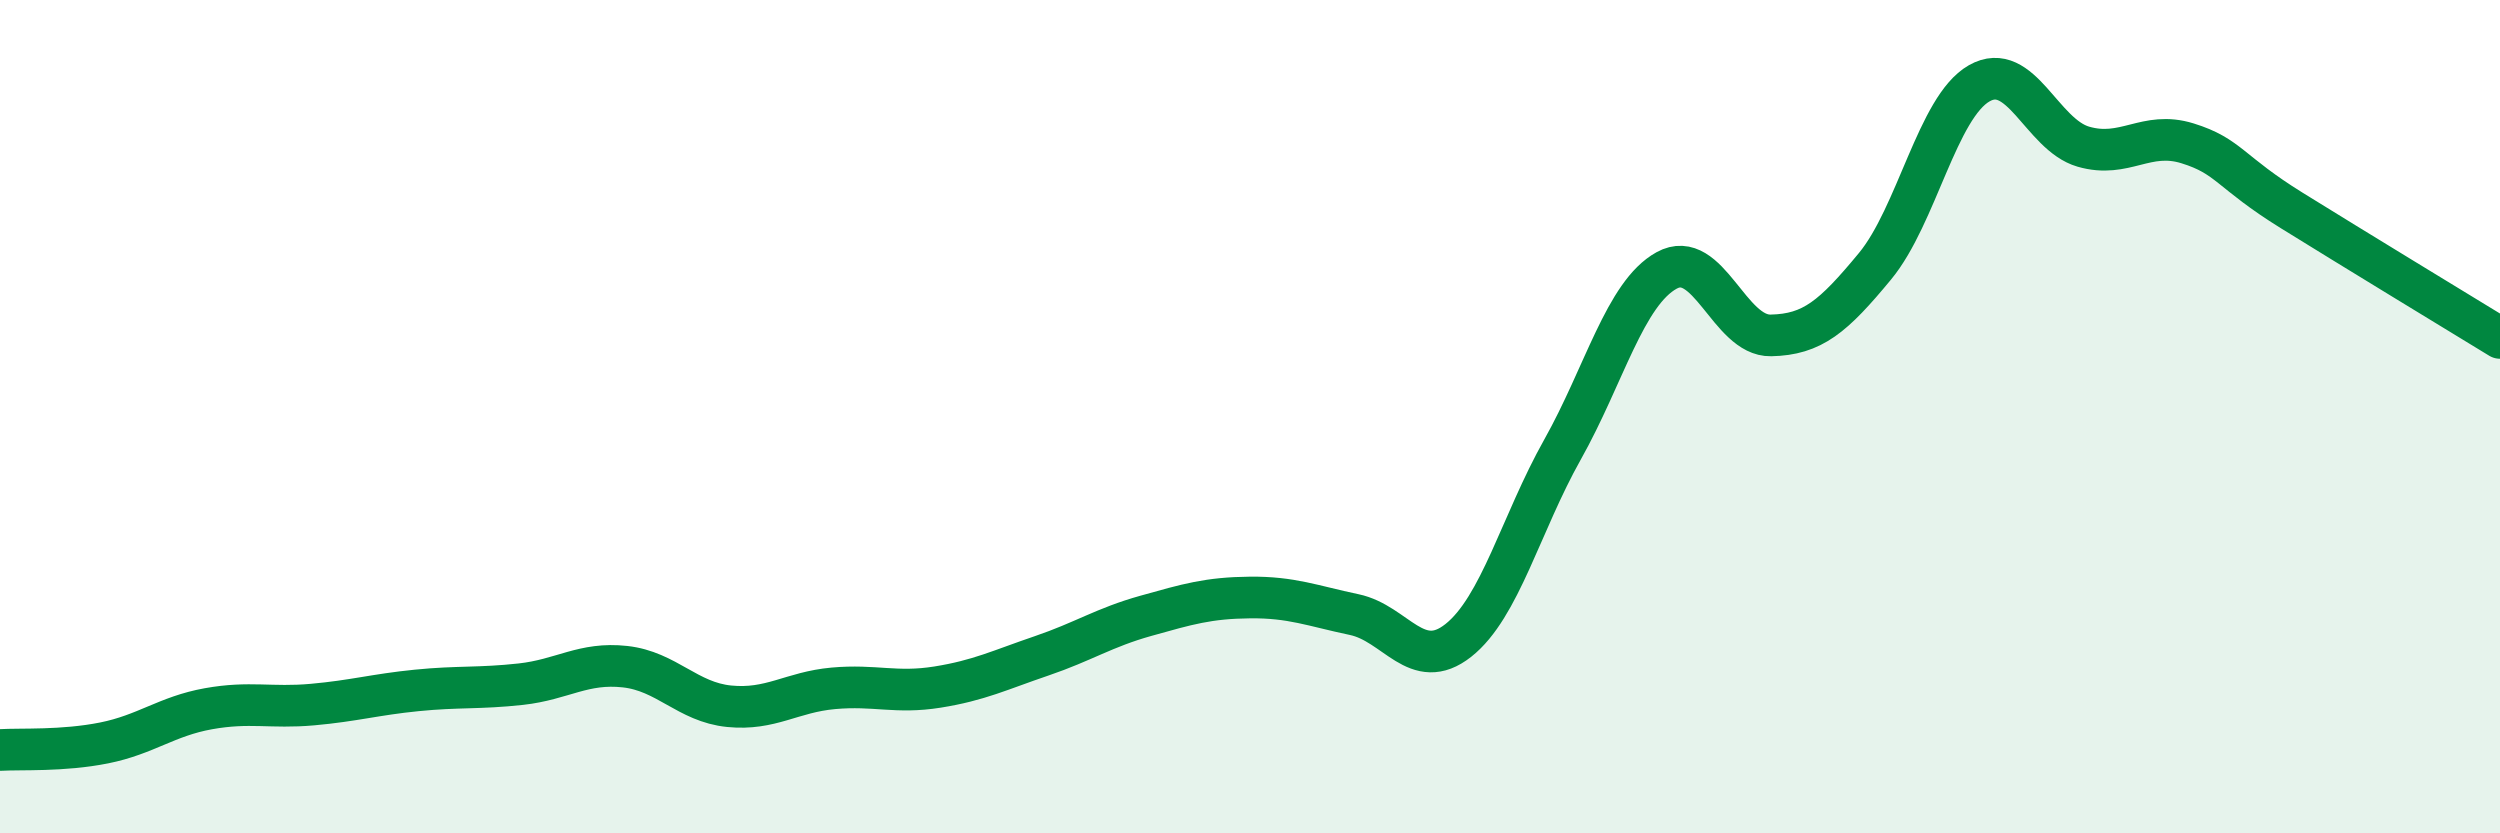
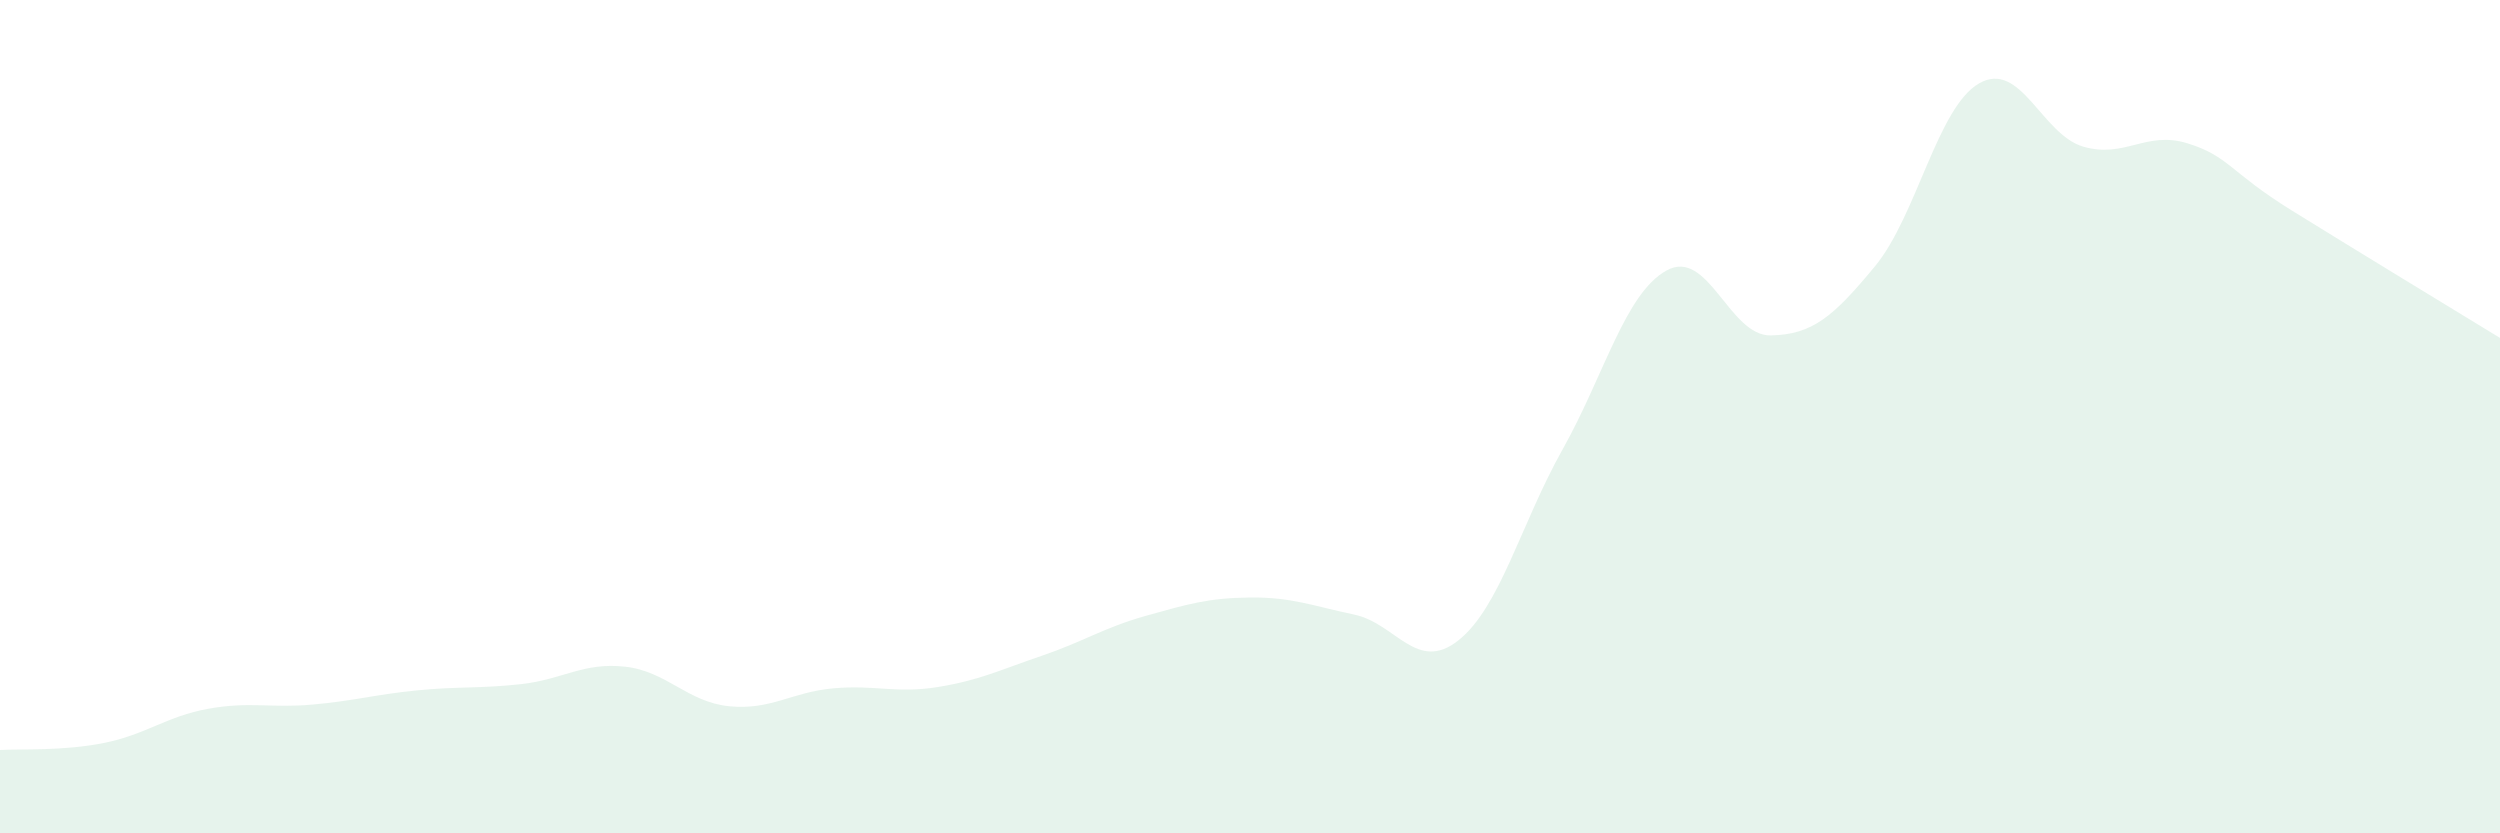
<svg xmlns="http://www.w3.org/2000/svg" width="60" height="20" viewBox="0 0 60 20">
  <path d="M 0,18 C 0.5,17.97 1.5,18.03 2.5,17.83 C 3.5,17.63 4,17.19 5,17.01 C 6,16.83 6.5,17 7.5,16.91 C 8.5,16.82 9,16.67 10,16.57 C 11,16.47 11.5,16.53 12.5,16.42 C 13.5,16.31 14,15.89 15,16 C 16,16.11 16.5,16.85 17.5,16.95 C 18.5,17.05 19,16.61 20,16.52 C 21,16.43 21.5,16.65 22.5,16.49 C 23.5,16.33 24,16.08 25,15.74 C 26,15.4 26.5,15.06 27.5,14.78 C 28.5,14.5 29,14.35 30,14.34 C 31,14.33 31.5,14.54 32.5,14.75 C 33.5,14.96 34,16.16 35,15.37 C 36,14.58 36.5,12.57 37.5,10.79 C 38.5,9.01 39,7.04 40,6.49 C 41,5.94 41.5,8.07 42.5,8.05 C 43.5,8.03 44,7.6 45,6.39 C 46,5.18 46.5,2.57 47.5,2 C 48.5,1.43 49,3.23 50,3.52 C 51,3.81 51.5,3.13 52.5,3.44 C 53.5,3.75 53.5,4.12 55,5.05 C 56.5,5.98 59,7.5 60,8.11L60 20L0 20Z" fill="#008740" opacity="0.1" stroke-linecap="round" stroke-linejoin="round" />
-   <path d="M 0,18 C 0.5,17.97 1.5,18.03 2.5,17.83 C 3.5,17.63 4,17.19 5,17.01 C 6,16.83 6.5,17 7.5,16.91 C 8.5,16.82 9,16.67 10,16.57 C 11,16.47 11.5,16.53 12.5,16.42 C 13.5,16.31 14,15.89 15,16 C 16,16.11 16.5,16.85 17.5,16.95 C 18.5,17.05 19,16.61 20,16.52 C 21,16.43 21.5,16.65 22.5,16.49 C 23.5,16.33 24,16.08 25,15.74 C 26,15.4 26.5,15.06 27.5,14.78 C 28.5,14.5 29,14.35 30,14.34 C 31,14.33 31.5,14.54 32.5,14.75 C 33.5,14.96 34,16.16 35,15.37 C 36,14.58 36.5,12.57 37.5,10.79 C 38.5,9.01 39,7.04 40,6.49 C 41,5.94 41.5,8.07 42.5,8.05 C 43.5,8.03 44,7.6 45,6.39 C 46,5.18 46.5,2.57 47.5,2 C 48.5,1.43 49,3.23 50,3.52 C 51,3.81 51.5,3.13 52.5,3.44 C 53.5,3.75 53.5,4.12 55,5.05 C 56.5,5.98 59,7.5 60,8.11" stroke="#008740" stroke-width="1" fill="none" stroke-linecap="round" stroke-linejoin="round" />
</svg>